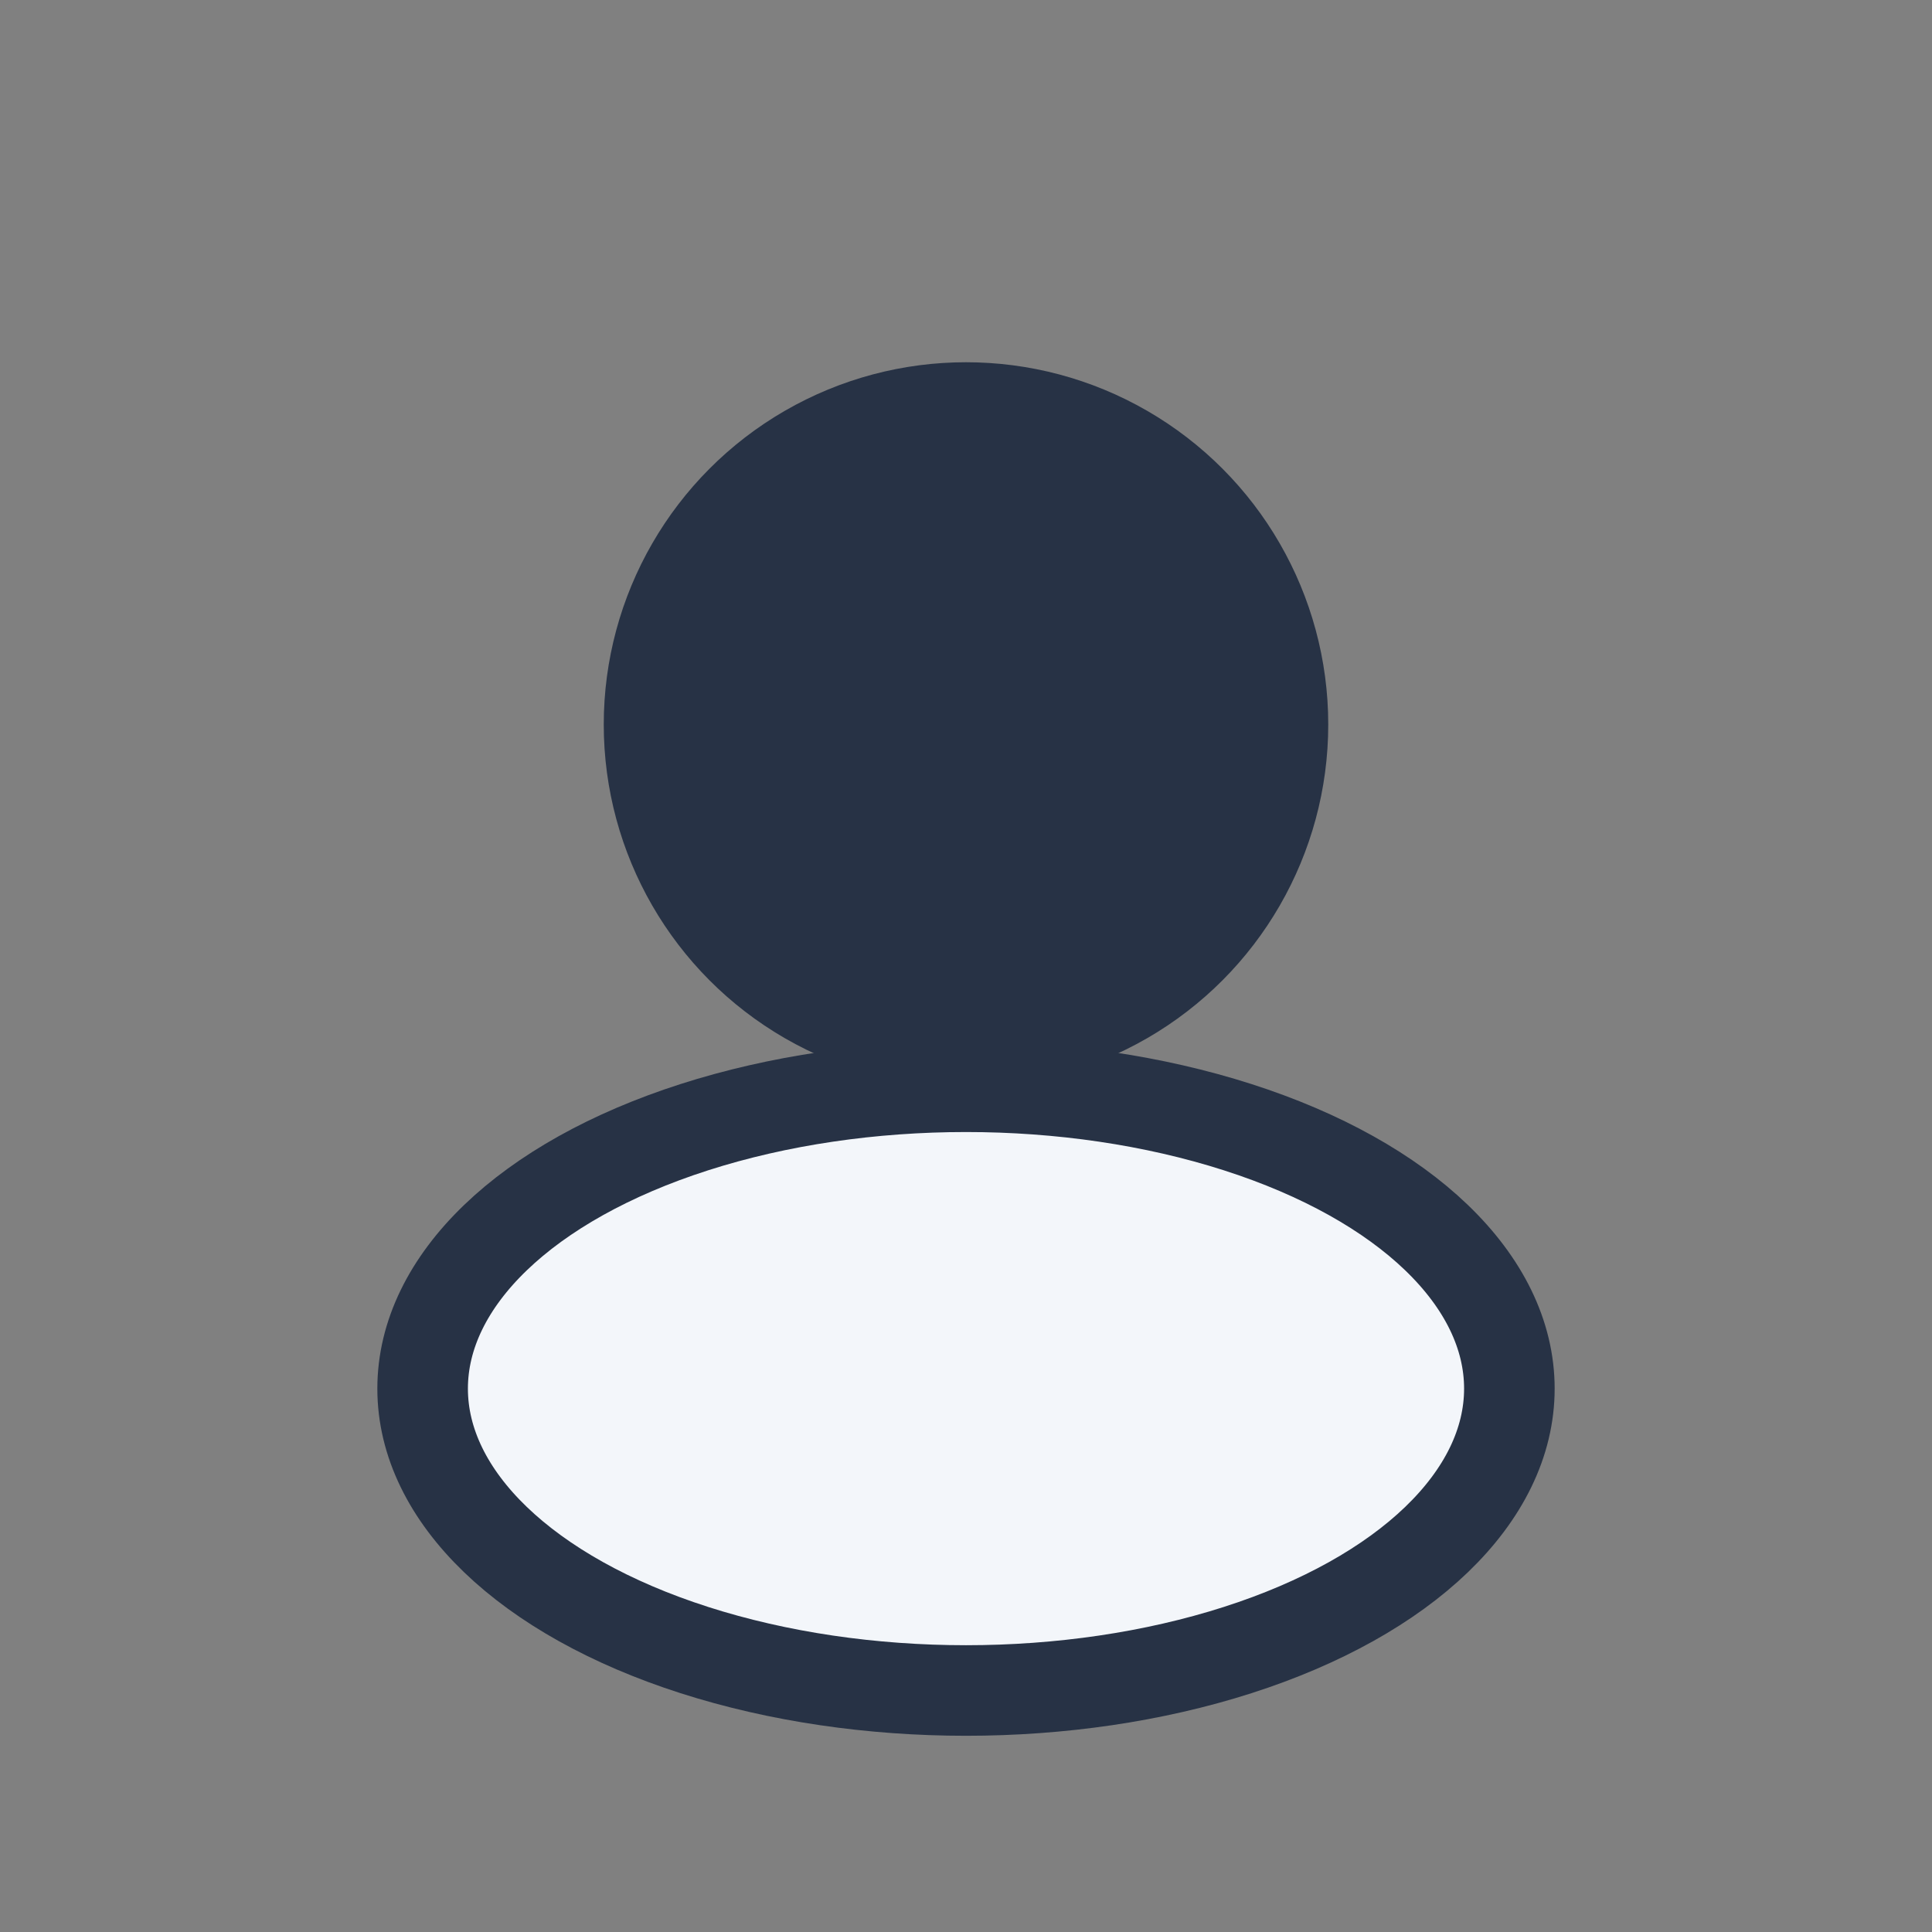
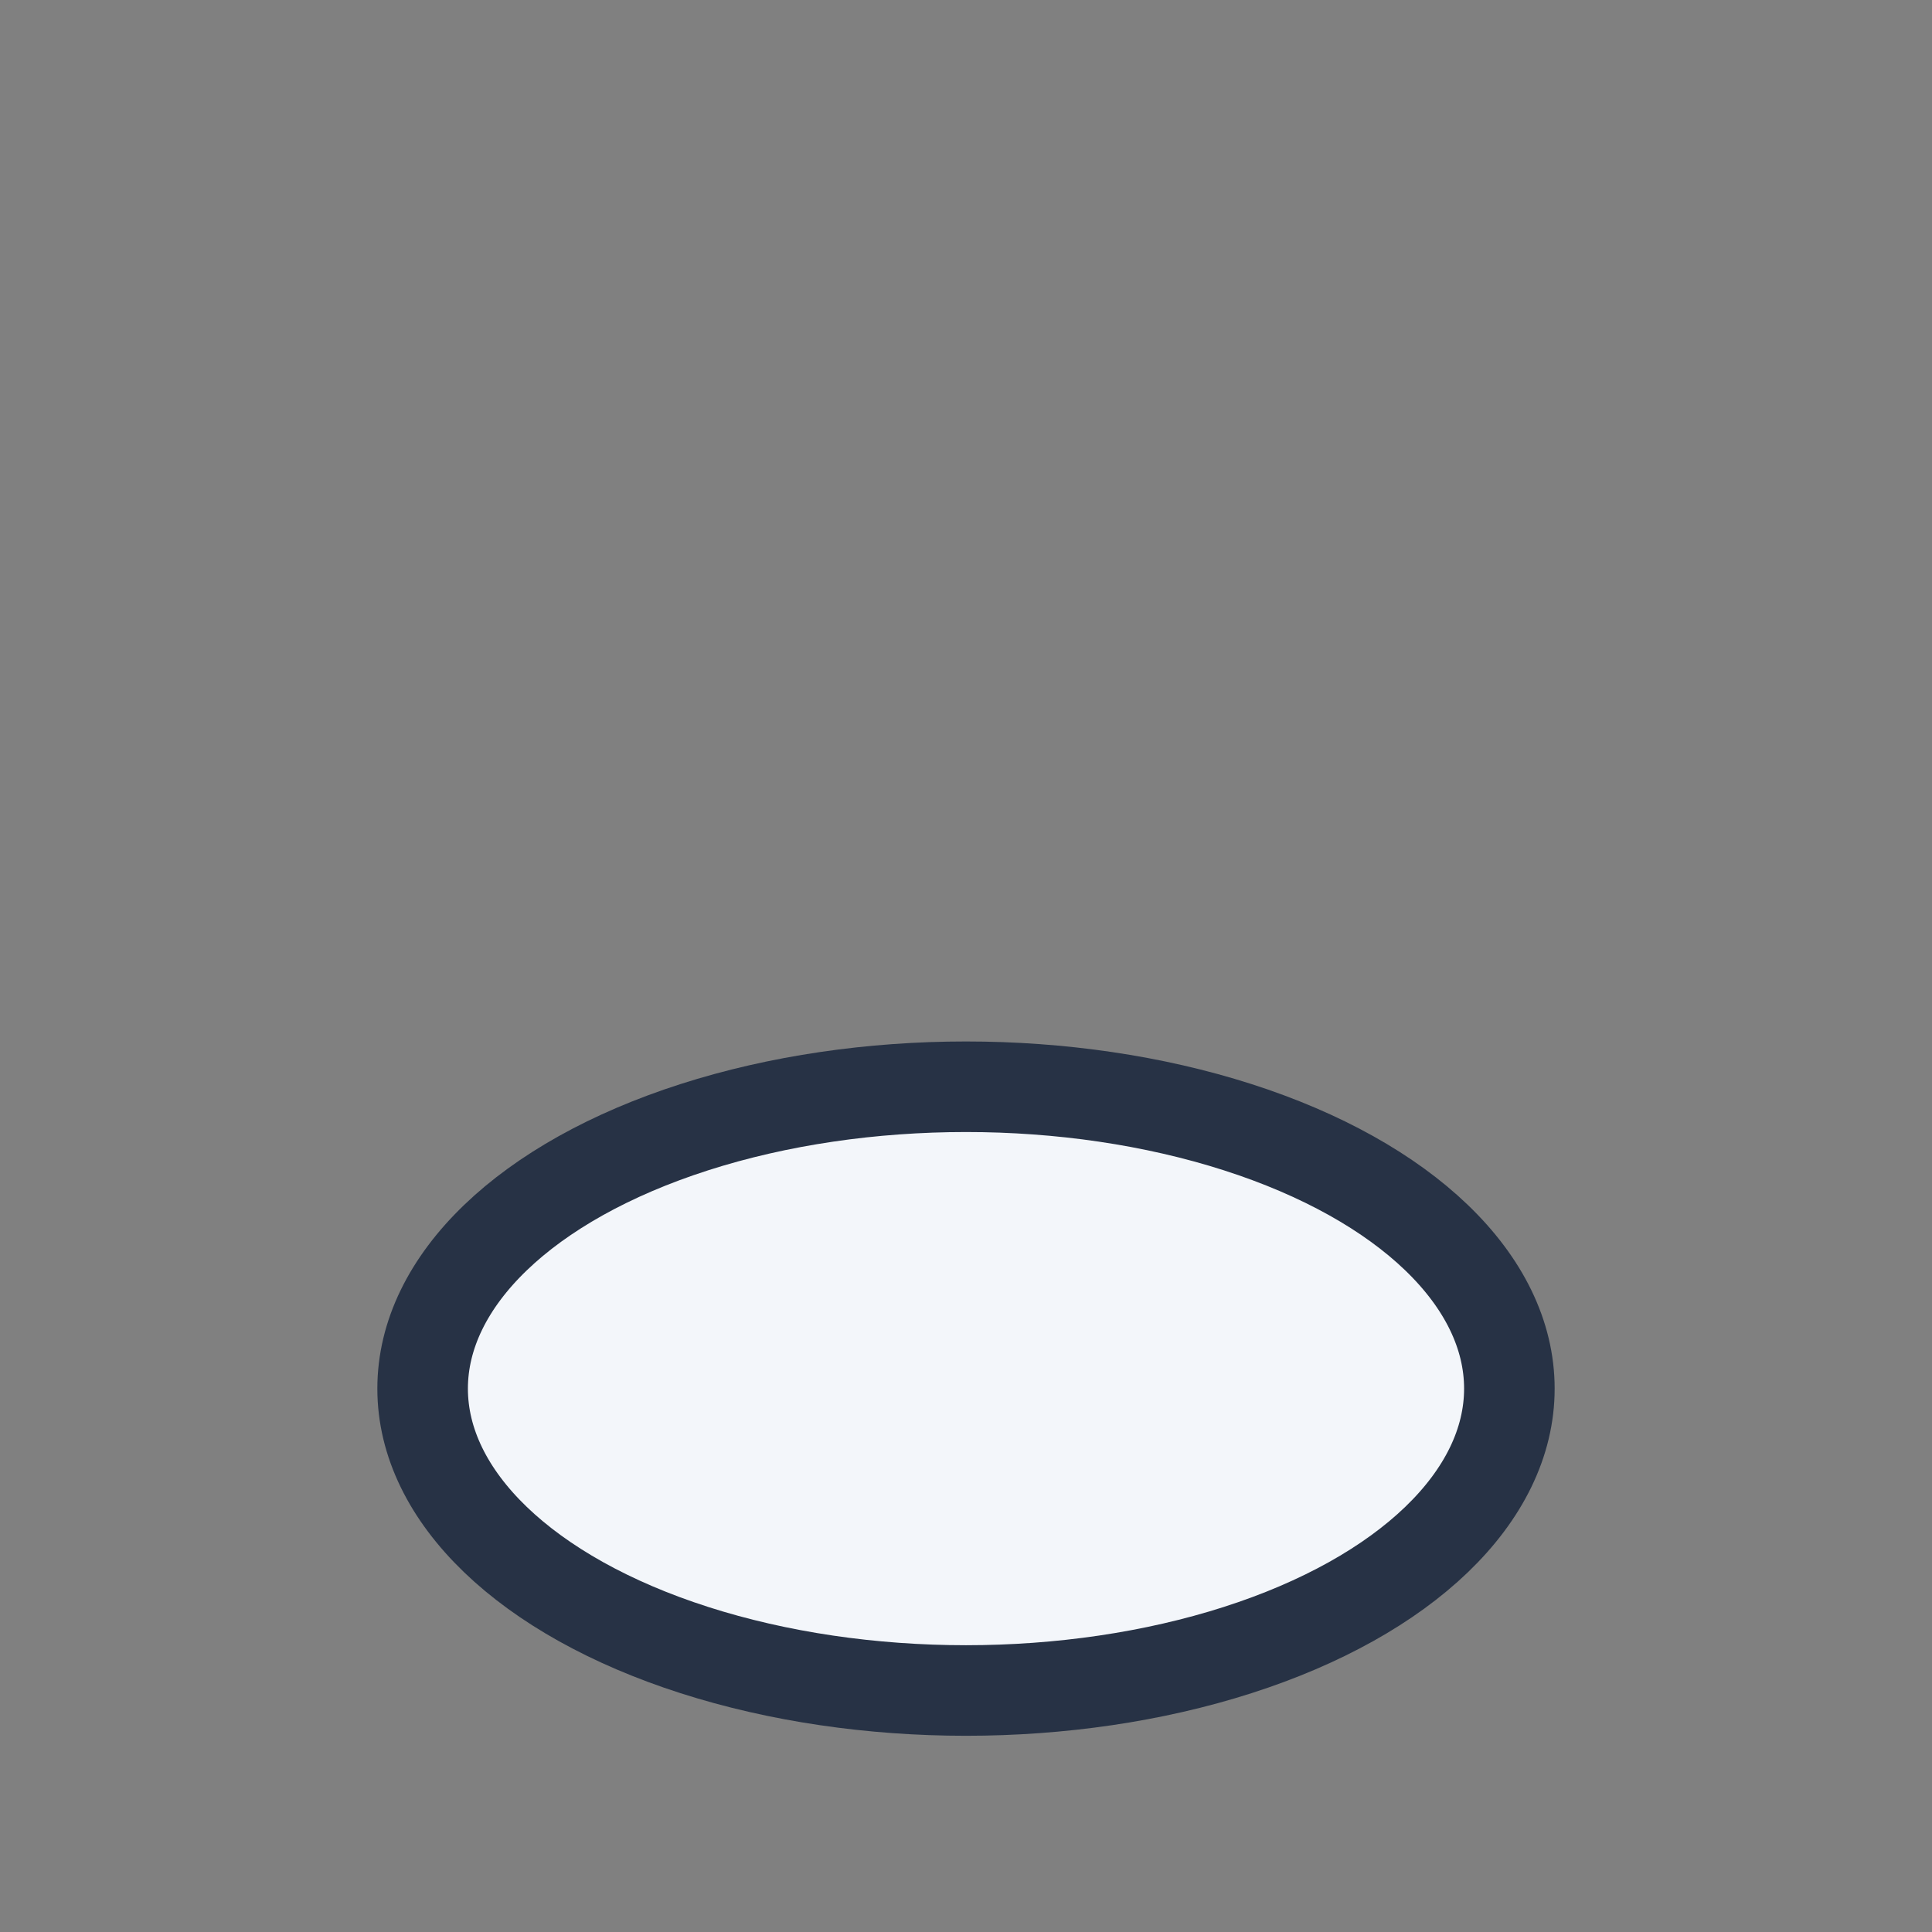
<svg xmlns="http://www.w3.org/2000/svg" width="32" height="32" viewBox="0 0 32 32">
  <rect x="0" y="0" width="32" height="32" fill="#808080" stroke="none" />
-   <circle cx="16" cy="12" r="6" fill="#273245" />
  <ellipse cx="16" cy="23" rx="9" ry="5" fill="#F3F6FA" stroke="#273245" stroke-width="1.5" />
</svg>